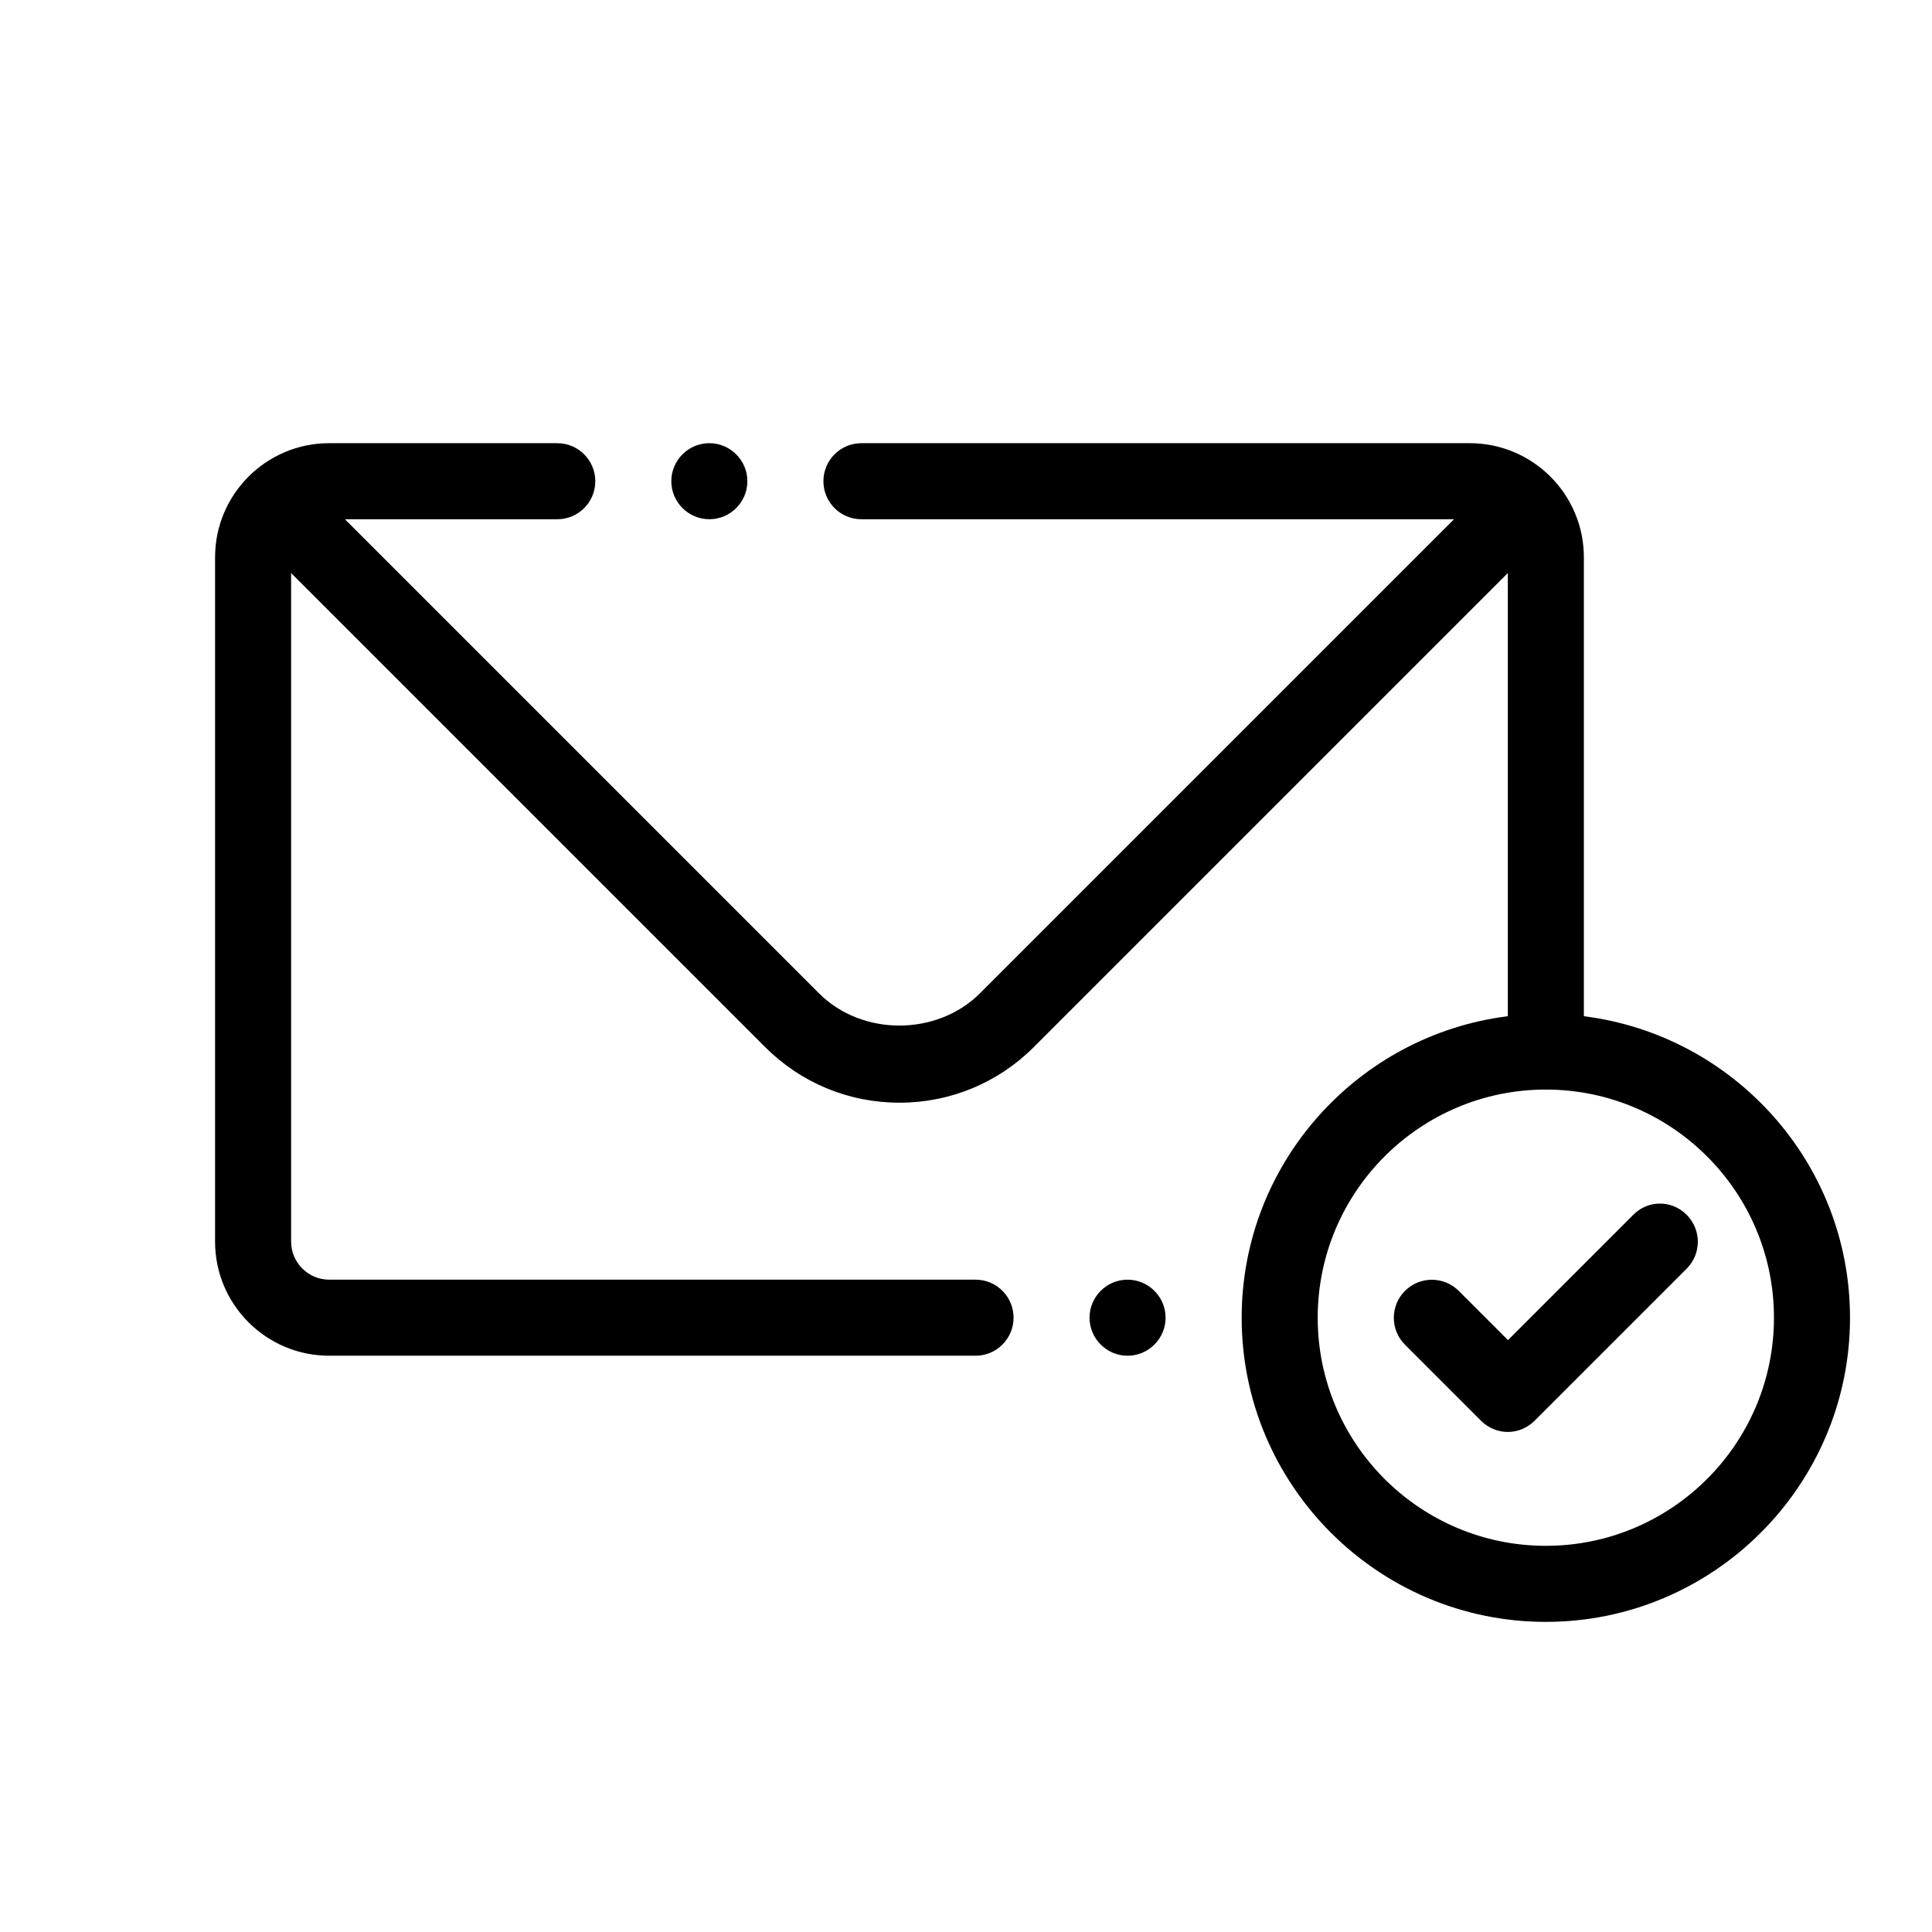
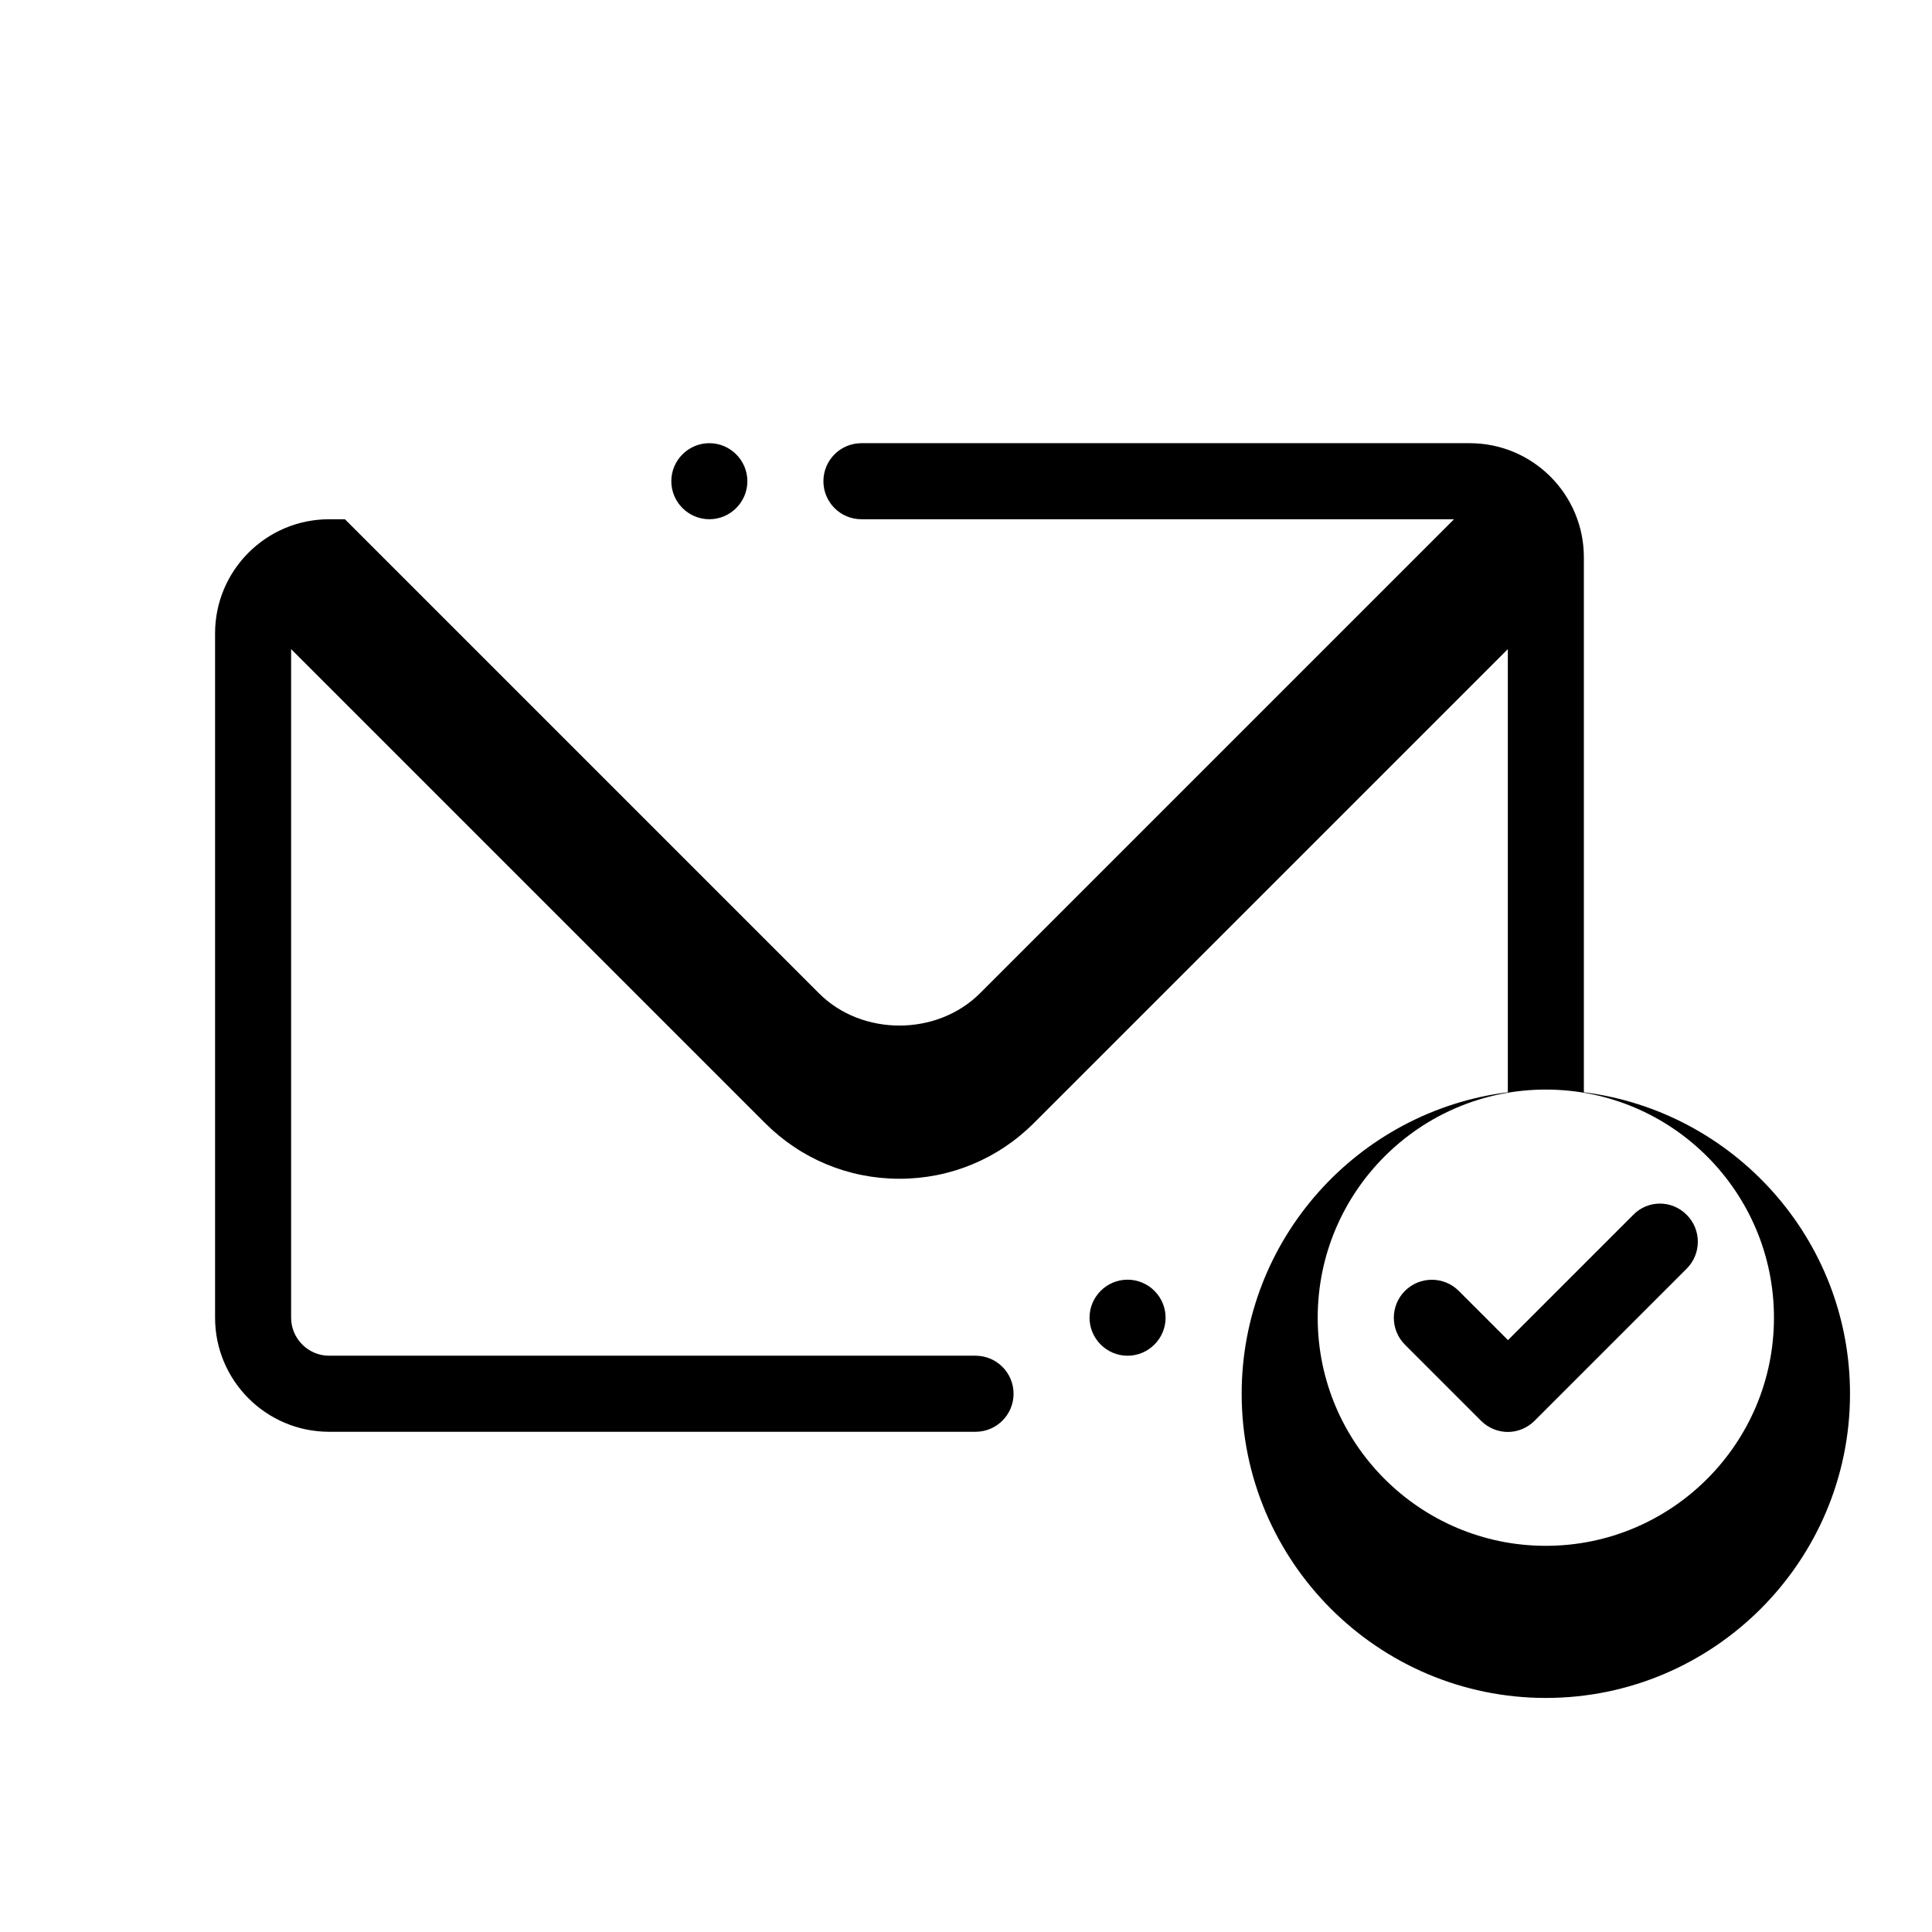
<svg xmlns="http://www.w3.org/2000/svg" fill="#000000" width="800px" height="800px" version="1.1" viewBox="144 144 512 512">
-   <path d="m563.74 413.3v-121.62c0-16.676-13.551-30.23-30.23-30.23h-161.22c-5.594 0-10.078 4.535-10.078 10.078 0 5.543 4.484 10.078 10.078 10.078h157.04l-125.6 125.6c-11.438 11.438-31.336 11.438-42.723 0l-125.6-125.6h56.277c5.594 0 10.078-4.535 10.078-10.078 0-5.543-4.484-10.078-10.078-10.078h-60.457c-16.676 0-30.23 13.551-30.23 30.23v181.37c0 16.676 13.551 30.23 30.23 30.23h171.3c5.594 0 10.078-4.535 10.078-10.078s-4.484-10.078-10.078-10.078h-171.3c-5.543 0-10.078-4.535-10.078-10.078v-177.18l125.6 125.6c9.523 9.523 22.168 14.762 35.621 14.762 13.453 0 26.098-5.238 35.621-14.762l125.6-125.6v117.44c-39.699 4.988-70.535 38.895-70.535 79.902 0 44.438 36.172 80.609 80.609 80.609s80.609-36.172 80.609-80.609c0-41.008-30.832-74.914-70.531-79.898zm-10.078 140.36c-33.352 0-60.457-27.105-60.457-60.457s27.105-60.457 60.457-60.457c33.352 0 60.457 27.105 60.457 60.457s-27.105 60.457-60.457 60.457zm37.332-87.715c3.93 3.93 3.93 10.328 0 14.258l-40.305 40.305c-1.965 1.965-4.535 2.973-7.106 2.973-2.57 0-5.141-1.008-7.106-2.973l-20.152-20.152c-3.93-3.93-3.93-10.328 0-14.258 3.93-3.93 10.328-3.93 14.258 0l13.047 13.047 33.199-33.199c3.887-3.977 10.234-3.977 14.164 0zm-269.09-194.42c0-5.543 4.535-10.078 10.078-10.078s10.078 4.535 10.078 10.078c0 5.543-4.535 10.078-10.078 10.078-5.543-0.004-10.078-4.535-10.078-10.078zm130.99 221.68c0 5.543-4.535 10.078-10.078 10.078-5.543 0-10.078-4.535-10.078-10.078s4.535-10.078 10.078-10.078c5.543 0.004 10.078 4.535 10.078 10.078z" />
+   <path d="m563.74 413.3v-121.62c0-16.676-13.551-30.23-30.23-30.23h-161.22c-5.594 0-10.078 4.535-10.078 10.078 0 5.543 4.484 10.078 10.078 10.078h157.04l-125.6 125.6c-11.438 11.438-31.336 11.438-42.723 0l-125.6-125.6h56.277h-60.457c-16.676 0-30.23 13.551-30.23 30.23v181.37c0 16.676 13.551 30.23 30.23 30.23h171.3c5.594 0 10.078-4.535 10.078-10.078s-4.484-10.078-10.078-10.078h-171.3c-5.543 0-10.078-4.535-10.078-10.078v-177.18l125.6 125.6c9.523 9.523 22.168 14.762 35.621 14.762 13.453 0 26.098-5.238 35.621-14.762l125.6-125.6v117.44c-39.699 4.988-70.535 38.895-70.535 79.902 0 44.438 36.172 80.609 80.609 80.609s80.609-36.172 80.609-80.609c0-41.008-30.832-74.914-70.531-79.898zm-10.078 140.36c-33.352 0-60.457-27.105-60.457-60.457s27.105-60.457 60.457-60.457c33.352 0 60.457 27.105 60.457 60.457s-27.105 60.457-60.457 60.457zm37.332-87.715c3.93 3.93 3.93 10.328 0 14.258l-40.305 40.305c-1.965 1.965-4.535 2.973-7.106 2.973-2.57 0-5.141-1.008-7.106-2.973l-20.152-20.152c-3.93-3.93-3.93-10.328 0-14.258 3.93-3.93 10.328-3.93 14.258 0l13.047 13.047 33.199-33.199c3.887-3.977 10.234-3.977 14.164 0zm-269.09-194.42c0-5.543 4.535-10.078 10.078-10.078s10.078 4.535 10.078 10.078c0 5.543-4.535 10.078-10.078 10.078-5.543-0.004-10.078-4.535-10.078-10.078zm130.99 221.68c0 5.543-4.535 10.078-10.078 10.078-5.543 0-10.078-4.535-10.078-10.078s4.535-10.078 10.078-10.078c5.543 0.004 10.078 4.535 10.078 10.078z" />
</svg>